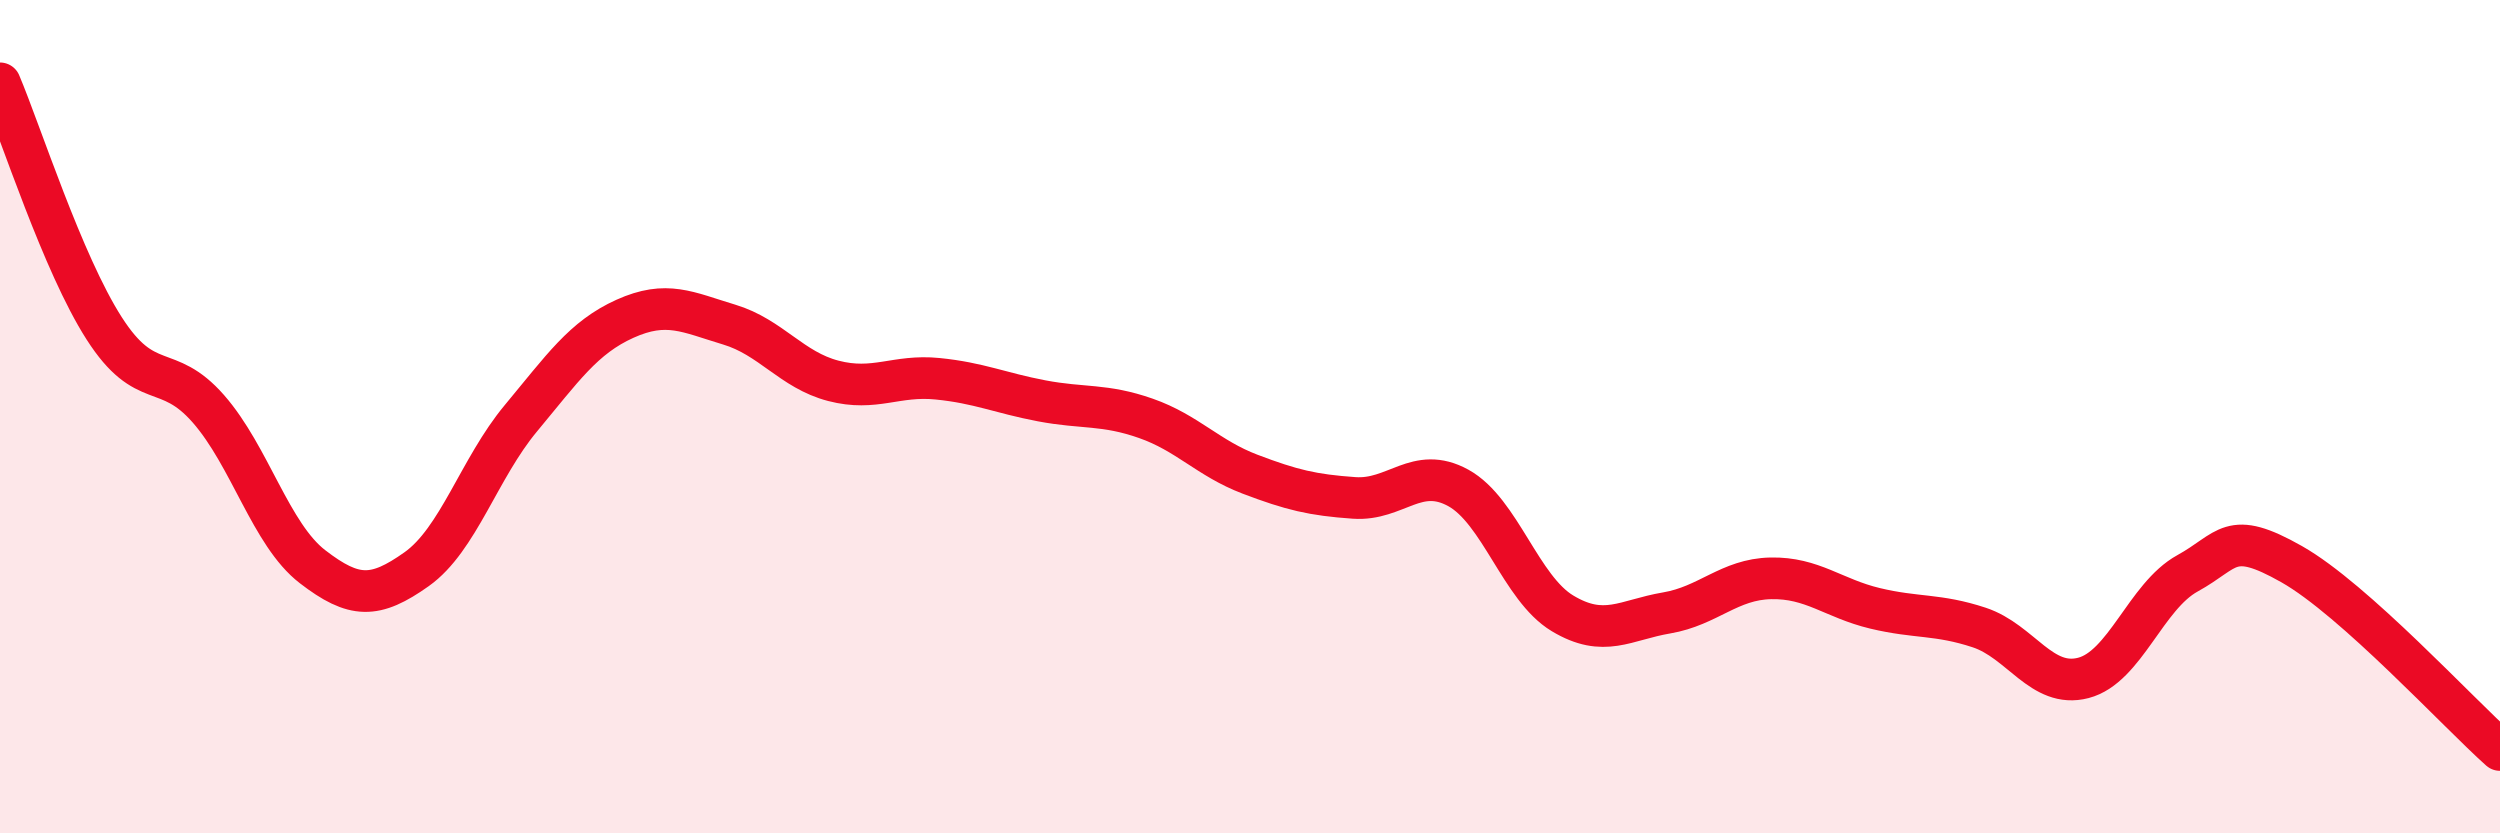
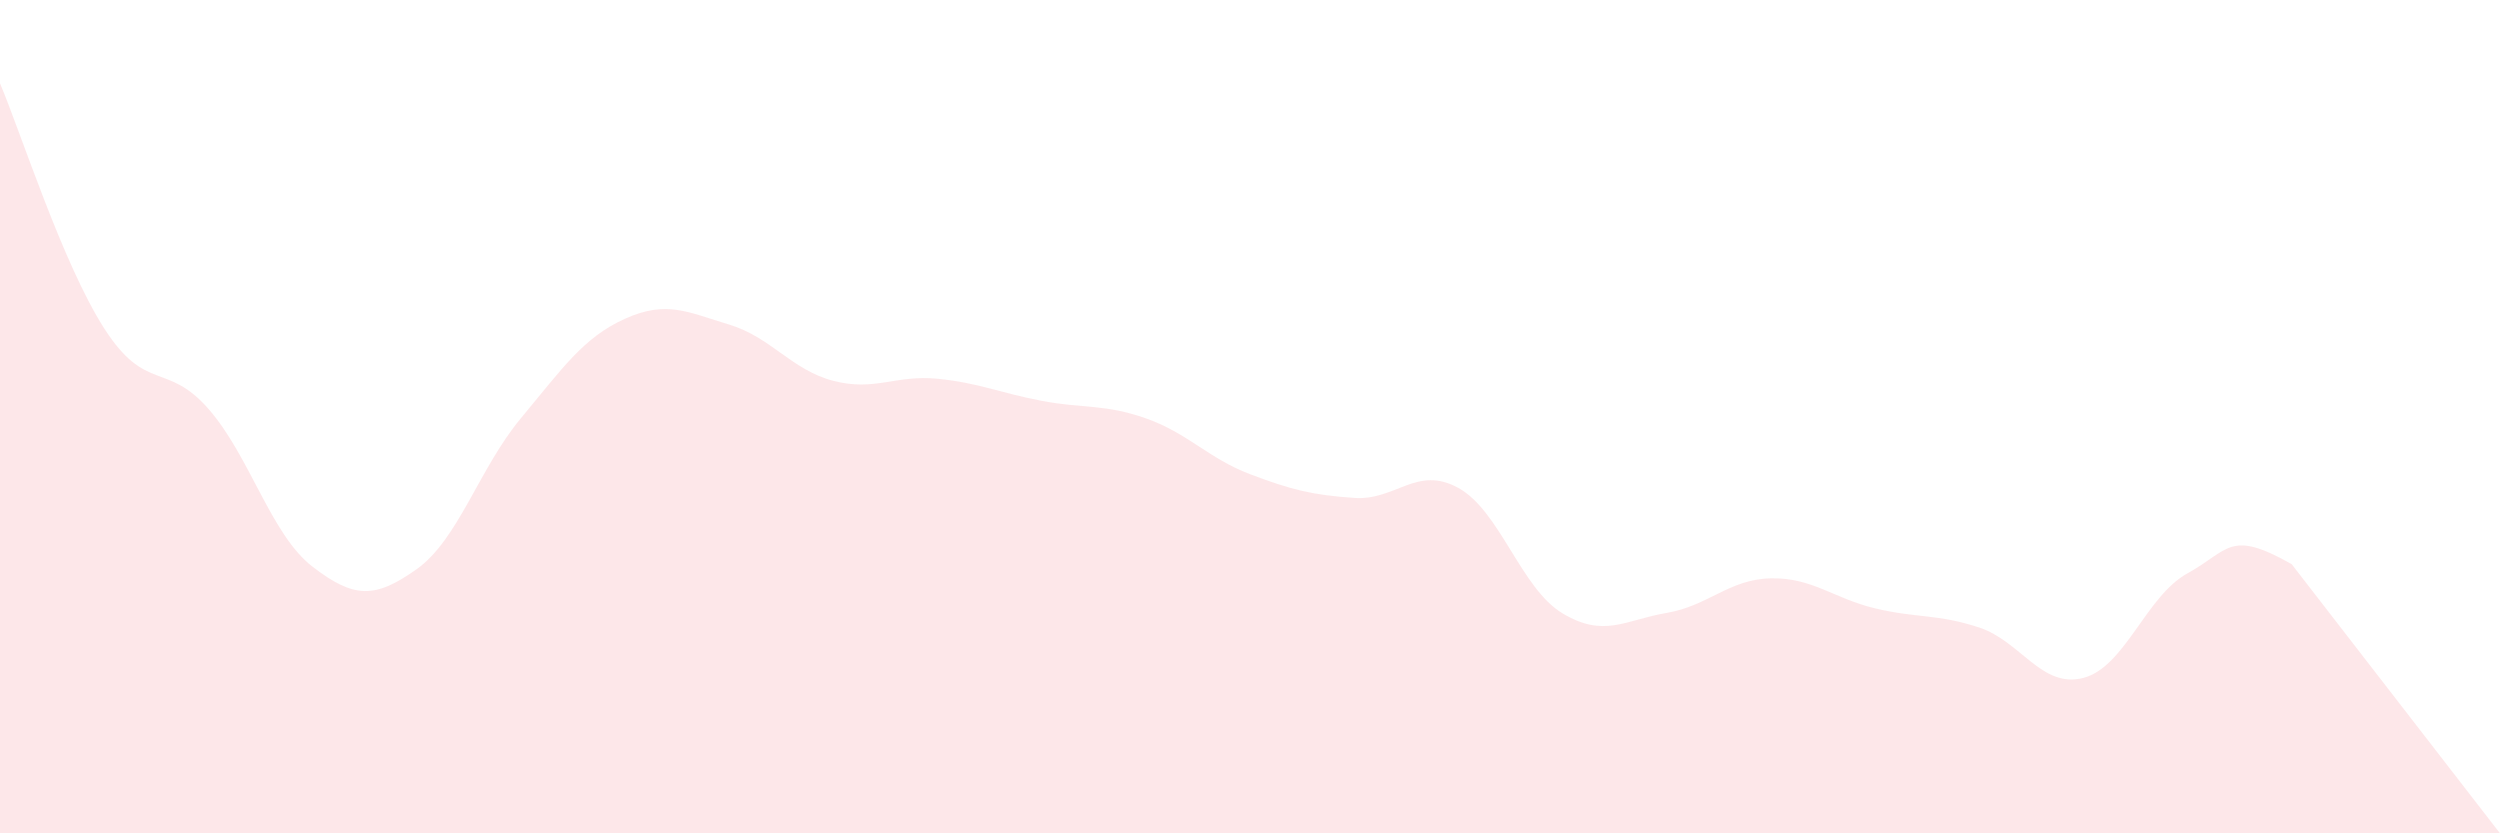
<svg xmlns="http://www.w3.org/2000/svg" width="60" height="20" viewBox="0 0 60 20">
-   <path d="M 0,2 C 0.5,3.18 1.5,6.32 2.5,7.88 C 3.5,9.44 4,8.67 5,9.81 C 6,10.95 6.5,12.83 7.5,13.6 C 8.5,14.37 9,14.37 10,13.66 C 11,12.95 11.5,11.24 12.5,10.04 C 13.5,8.84 14,8.1 15,7.65 C 16,7.2 16.5,7.49 17.5,7.79 C 18.5,8.09 19,8.88 20,9.14 C 21,9.4 21.5,8.99 22.5,9.09 C 23.5,9.19 24,9.43 25,9.62 C 26,9.81 26.5,9.69 27.5,10.04 C 28.5,10.39 29,11 30,11.38 C 31,11.76 31.5,11.88 32.5,11.95 C 33.5,12.02 34,11.16 35,11.71 C 36,12.26 36.5,14.12 37.5,14.72 C 38.5,15.32 39,14.88 40,14.71 C 41,14.54 41.5,13.9 42.5,13.88 C 43.5,13.86 44,14.36 45,14.6 C 46,14.84 46.5,14.73 47.5,15.06 C 48.5,15.39 49,16.53 50,16.27 C 51,16.01 51.5,14.31 52.5,13.76 C 53.5,13.21 53.5,12.69 55,13.54 C 56.5,14.39 59,17.11 60,18L60 20L0 20Z" fill="#EB0A25" opacity="0.1" stroke-linecap="round" stroke-linejoin="round" />
-   <path d="M 0,2 C 0.5,3.18 1.5,6.32 2.5,7.88 C 3.5,9.44 4,8.67 5,9.81 C 6,10.95 6.5,12.83 7.5,13.6 C 8.5,14.37 9,14.37 10,13.66 C 11,12.95 11.5,11.24 12.5,10.04 C 13.5,8.84 14,8.1 15,7.65 C 16,7.2 16.5,7.49 17.5,7.79 C 18.5,8.09 19,8.88 20,9.14 C 21,9.4 21.5,8.99 22.5,9.09 C 23.5,9.19 24,9.43 25,9.62 C 26,9.81 26.5,9.69 27.5,10.04 C 28.5,10.39 29,11 30,11.38 C 31,11.76 31.5,11.88 32.5,11.95 C 33.5,12.02 34,11.16 35,11.71 C 36,12.26 36.5,14.12 37.5,14.72 C 38.5,15.32 39,14.88 40,14.71 C 41,14.54 41.5,13.9 42.5,13.88 C 43.5,13.86 44,14.36 45,14.6 C 46,14.84 46.5,14.73 47.5,15.06 C 48.5,15.39 49,16.53 50,16.27 C 51,16.01 51.5,14.31 52.5,13.76 C 53.5,13.21 53.5,12.69 55,13.54 C 56.5,14.39 59,17.11 60,18" stroke="#EB0A25" stroke-width="1" fill="none" stroke-linecap="round" stroke-linejoin="round" />
+   <path d="M 0,2 C 0.5,3.18 1.5,6.32 2.5,7.88 C 3.5,9.44 4,8.67 5,9.81 C 6,10.95 6.5,12.83 7.5,13.6 C 8.5,14.37 9,14.37 10,13.66 C 11,12.95 11.5,11.24 12.5,10.04 C 13.5,8.84 14,8.1 15,7.65 C 16,7.2 16.5,7.49 17.5,7.79 C 18.5,8.09 19,8.88 20,9.14 C 21,9.4 21.5,8.99 22.5,9.09 C 23.5,9.19 24,9.43 25,9.62 C 26,9.81 26.5,9.69 27.5,10.04 C 28.5,10.39 29,11 30,11.38 C 31,11.76 31.5,11.88 32.5,11.95 C 33.5,12.02 34,11.16 35,11.71 C 36,12.26 36.5,14.12 37.5,14.72 C 38.5,15.32 39,14.88 40,14.71 C 41,14.54 41.5,13.9 42.5,13.88 C 43.5,13.86 44,14.36 45,14.6 C 46,14.84 46.5,14.73 47.5,15.06 C 48.5,15.39 49,16.53 50,16.27 C 51,16.01 51.5,14.31 52.5,13.76 C 53.5,13.21 53.5,12.69 55,13.54 L60 20L0 20Z" fill="#EB0A25" opacity="0.1" stroke-linecap="round" stroke-linejoin="round" />
</svg>